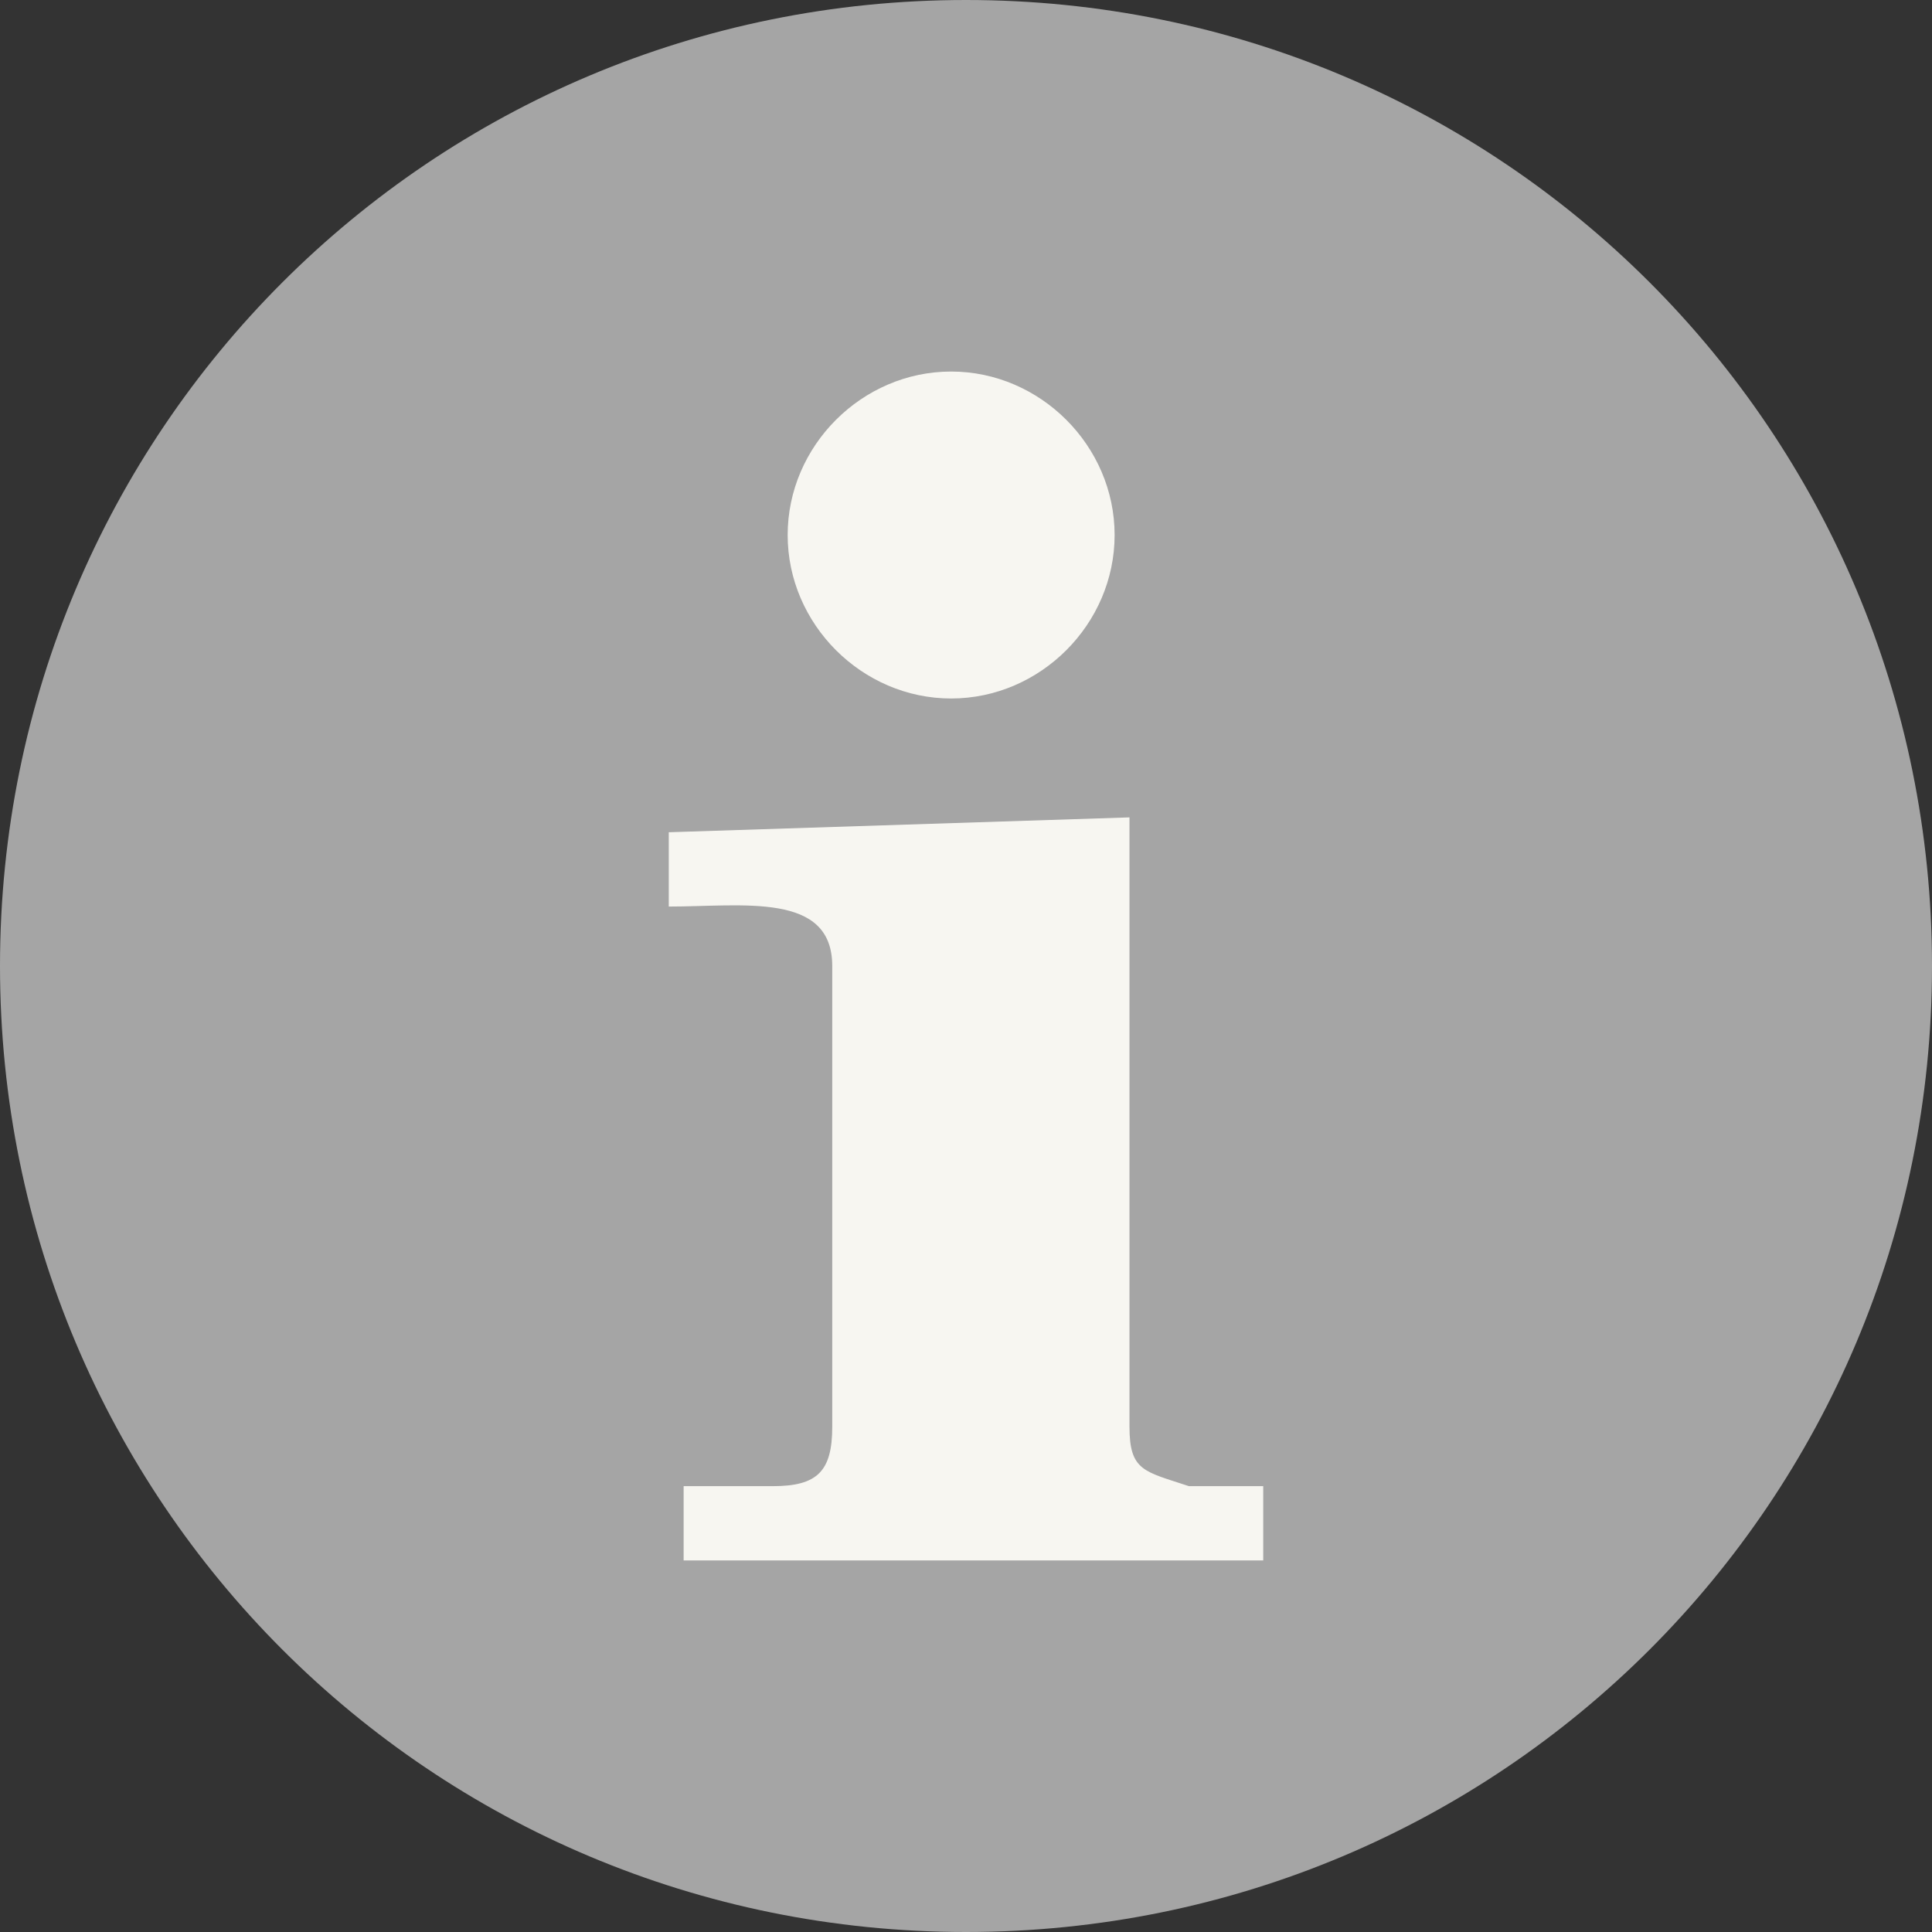
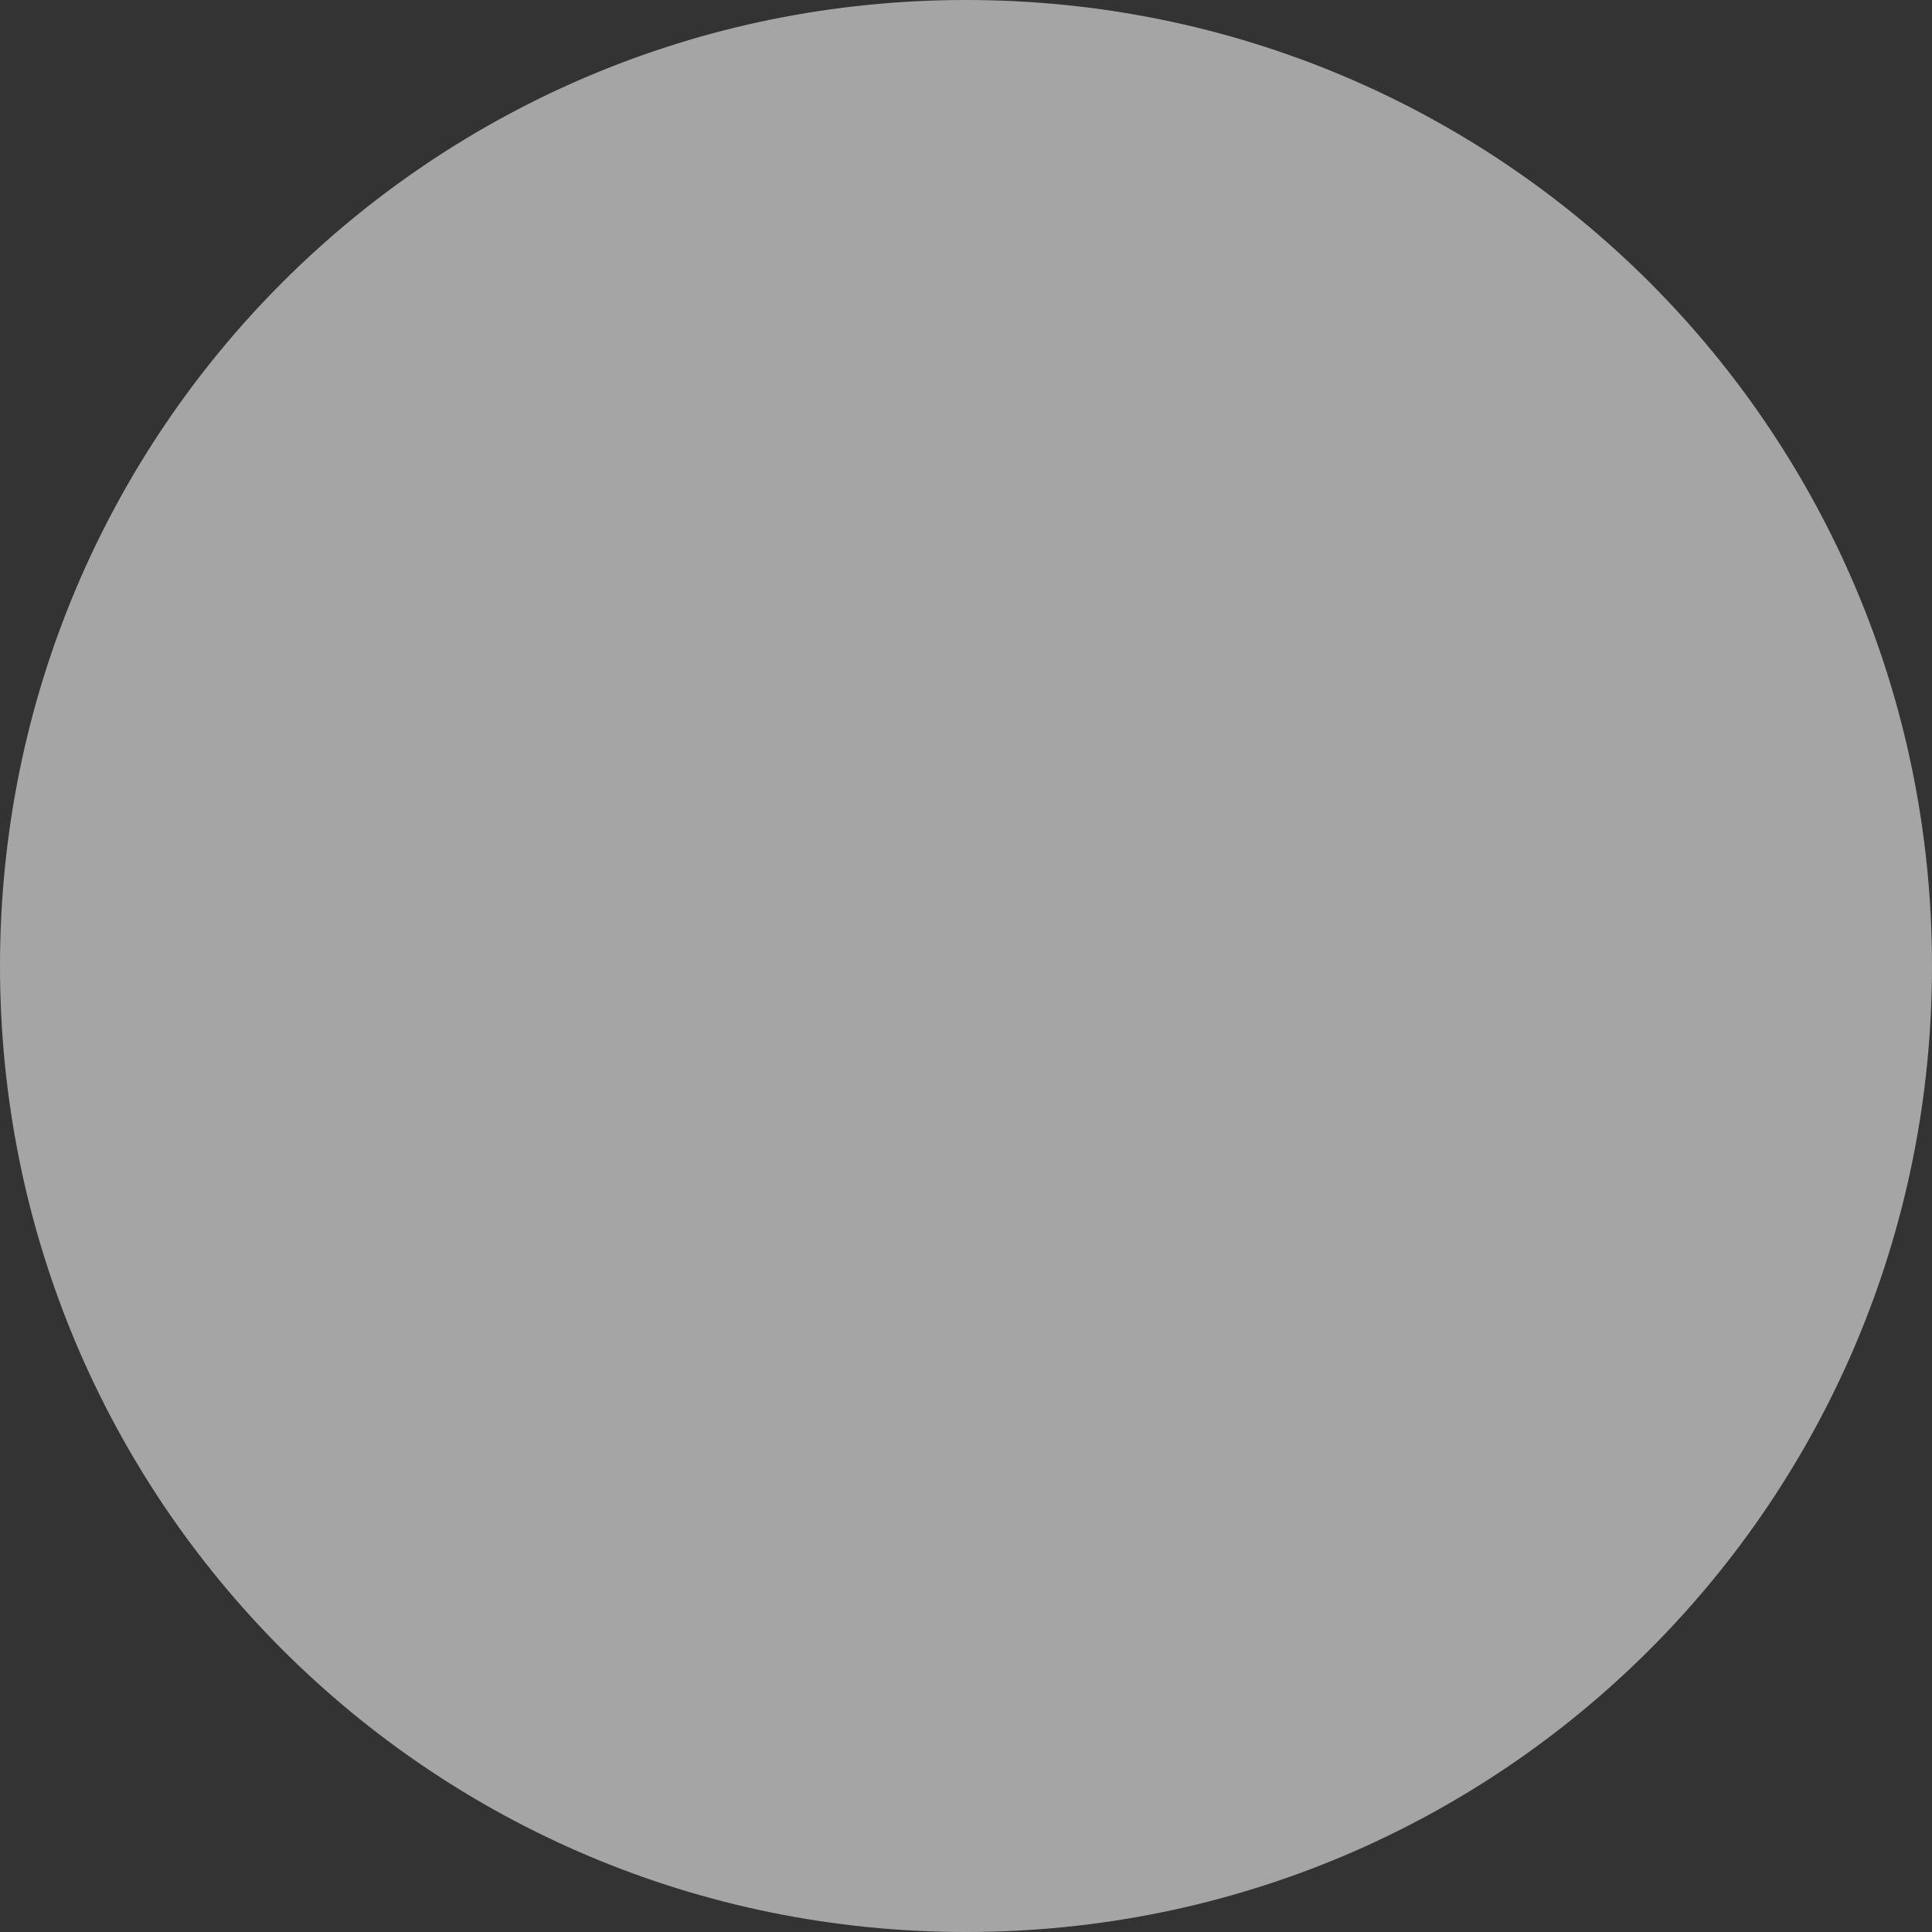
<svg xmlns="http://www.w3.org/2000/svg" version="1.1" id="Ebene_1" x="0px" y="0px" viewBox="0 0 13 13" style="enable-background:new 0 0 13 13;" xml:space="preserve">
  <rect x="0" y="0" width="13" height="13" fill="#333333" stroke="none" />
  <style type="text/css">
	.st0{fill:#A5A5A5;}
	.st1{fill:#F7F6F1;}
</style>
  <path class="st0" d="M6.5,0C2.9,0,0,2.9,0,6.5S2.9,13,6.5,13S13,10.1,13,6.5S10.1,0,6.5,0z" />
-   <path class="st1" d="M7.5,3.6c0,0.6-0.5,1.1-1.1,1.1S5.3,4.2,5.3,3.6s0.5-1.1,1.1-1.1S7.5,3,7.5,3.6z" />
-   <path class="st1" d="M7.6,9.6C7.6,9.9,7.7,9.9,8,10l0.5,0v0.5H4.6V10l0.6,0c0.3,0,0.4-0.1,0.4-0.4V6.5c0-0.5-0.6-0.4-1.1-0.4V5.6  l3.1-0.1V9.6z" />
</svg>